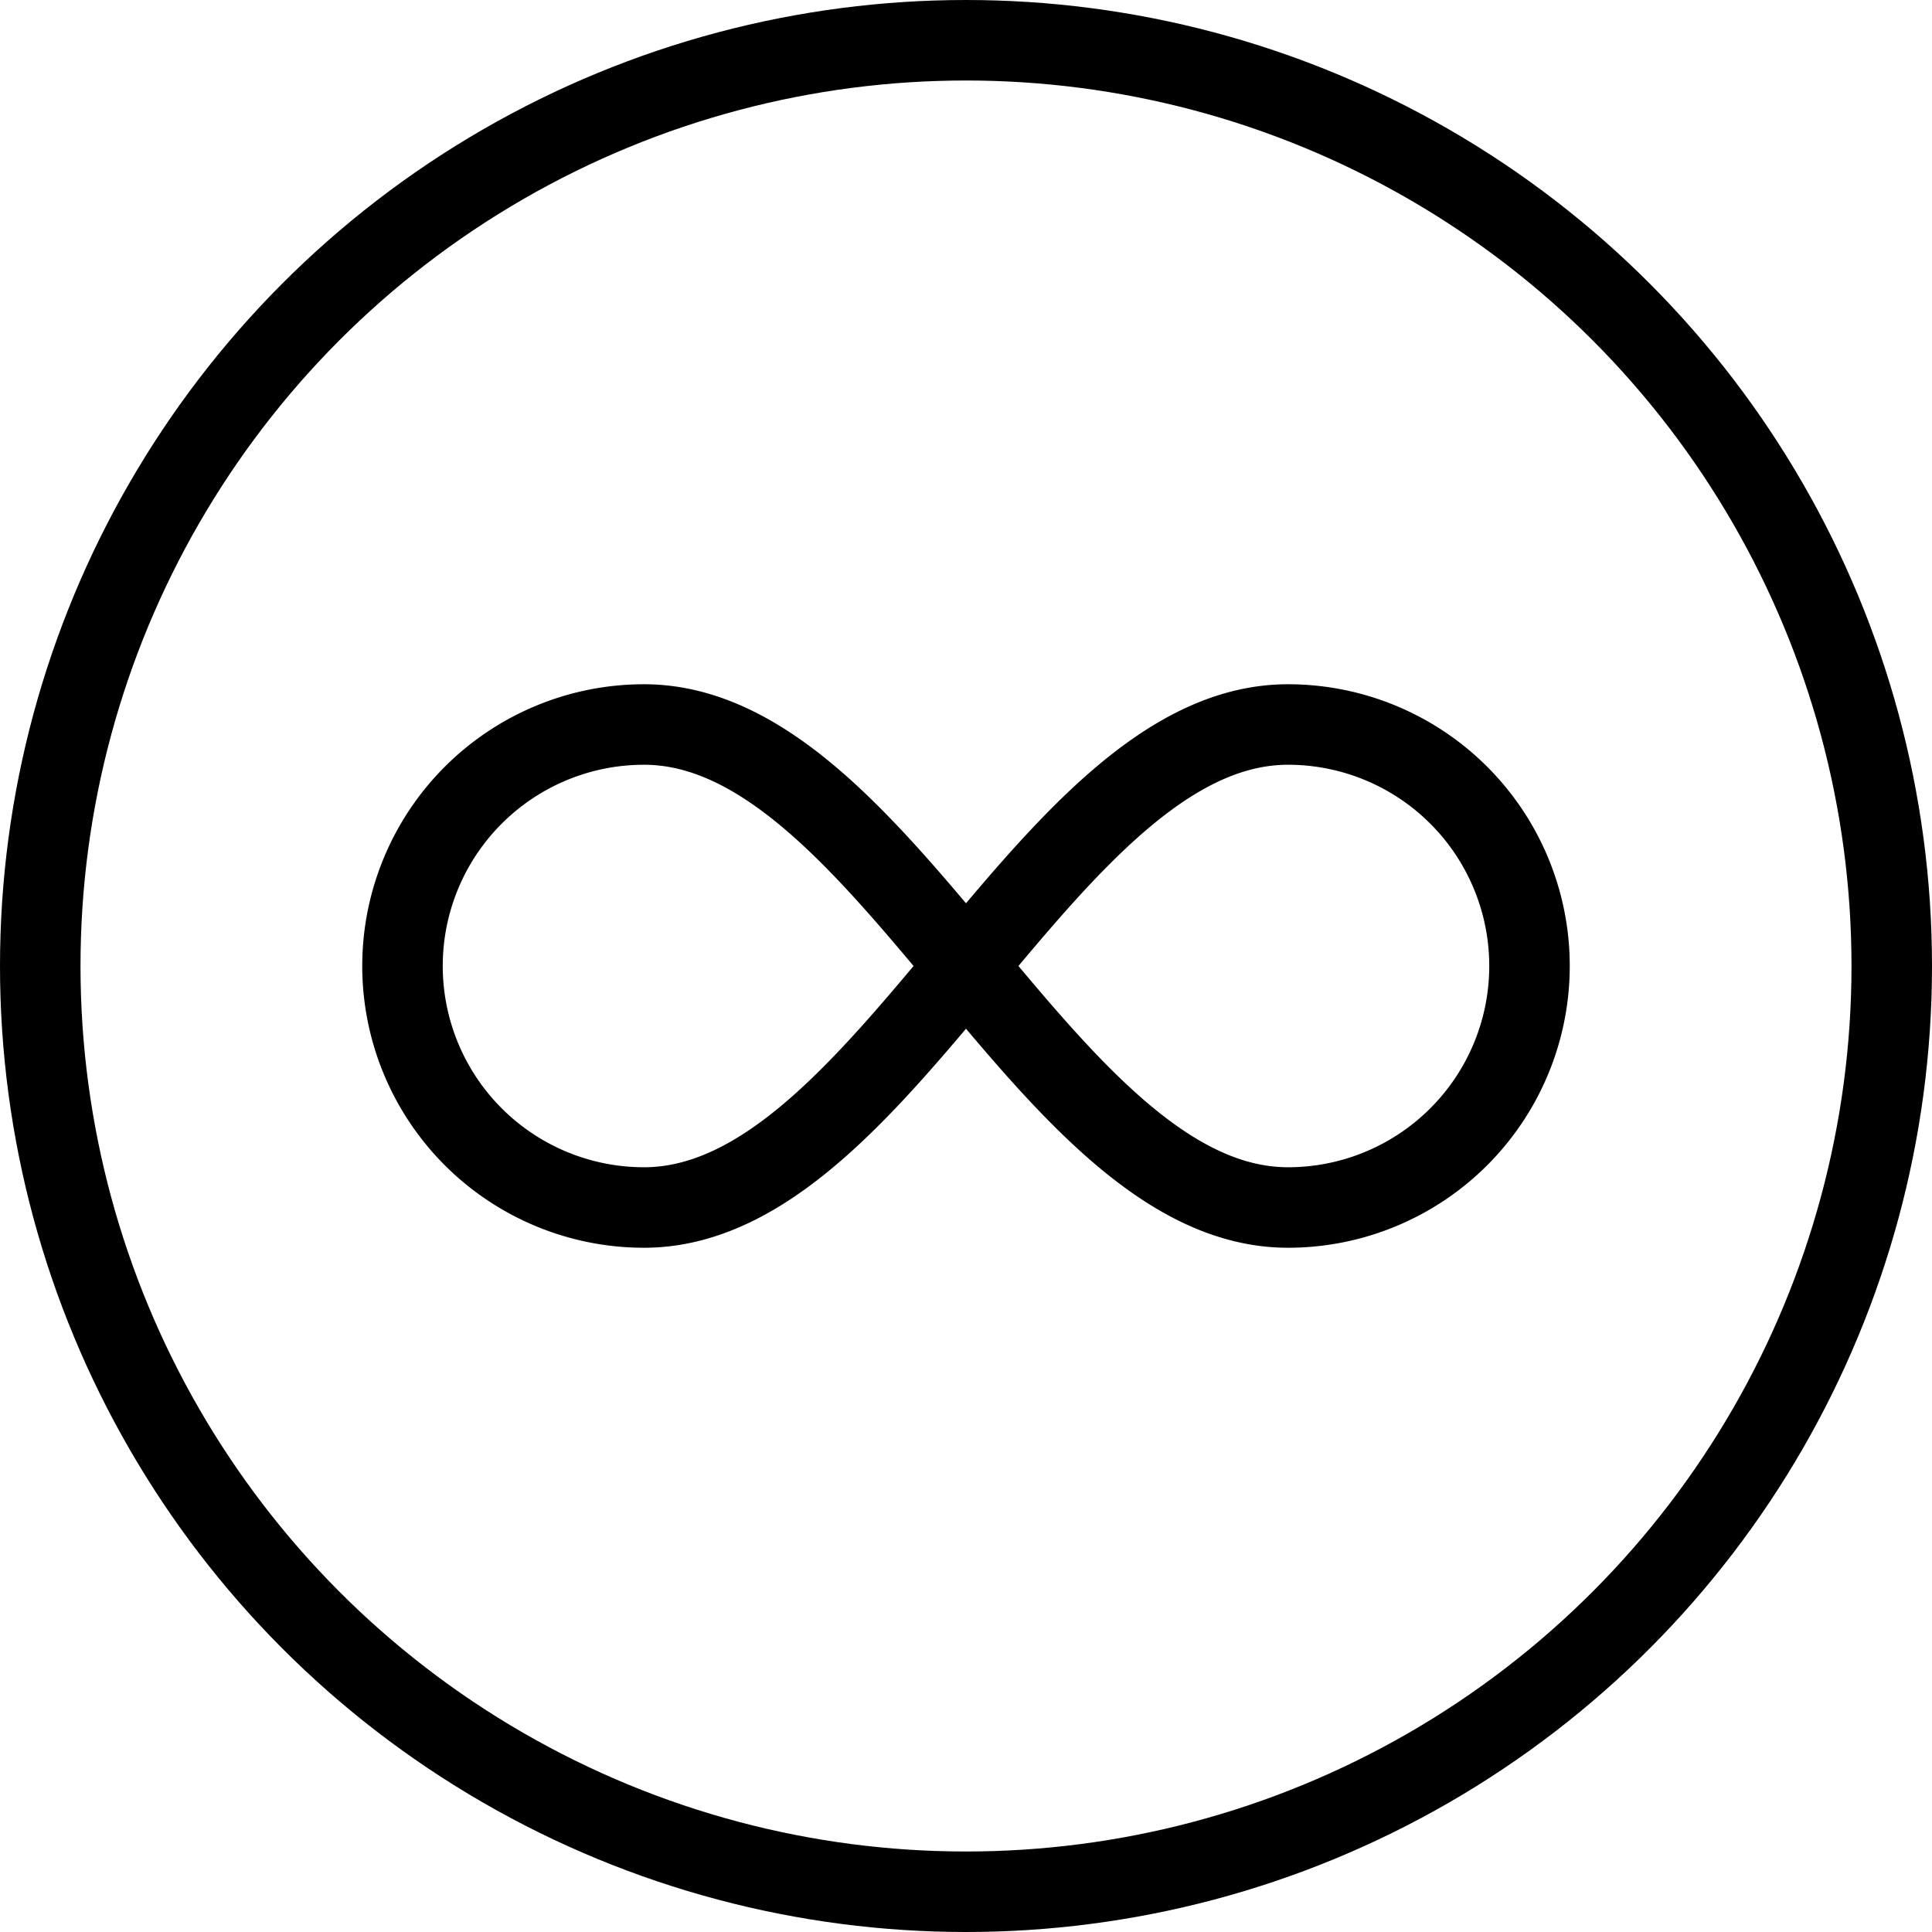
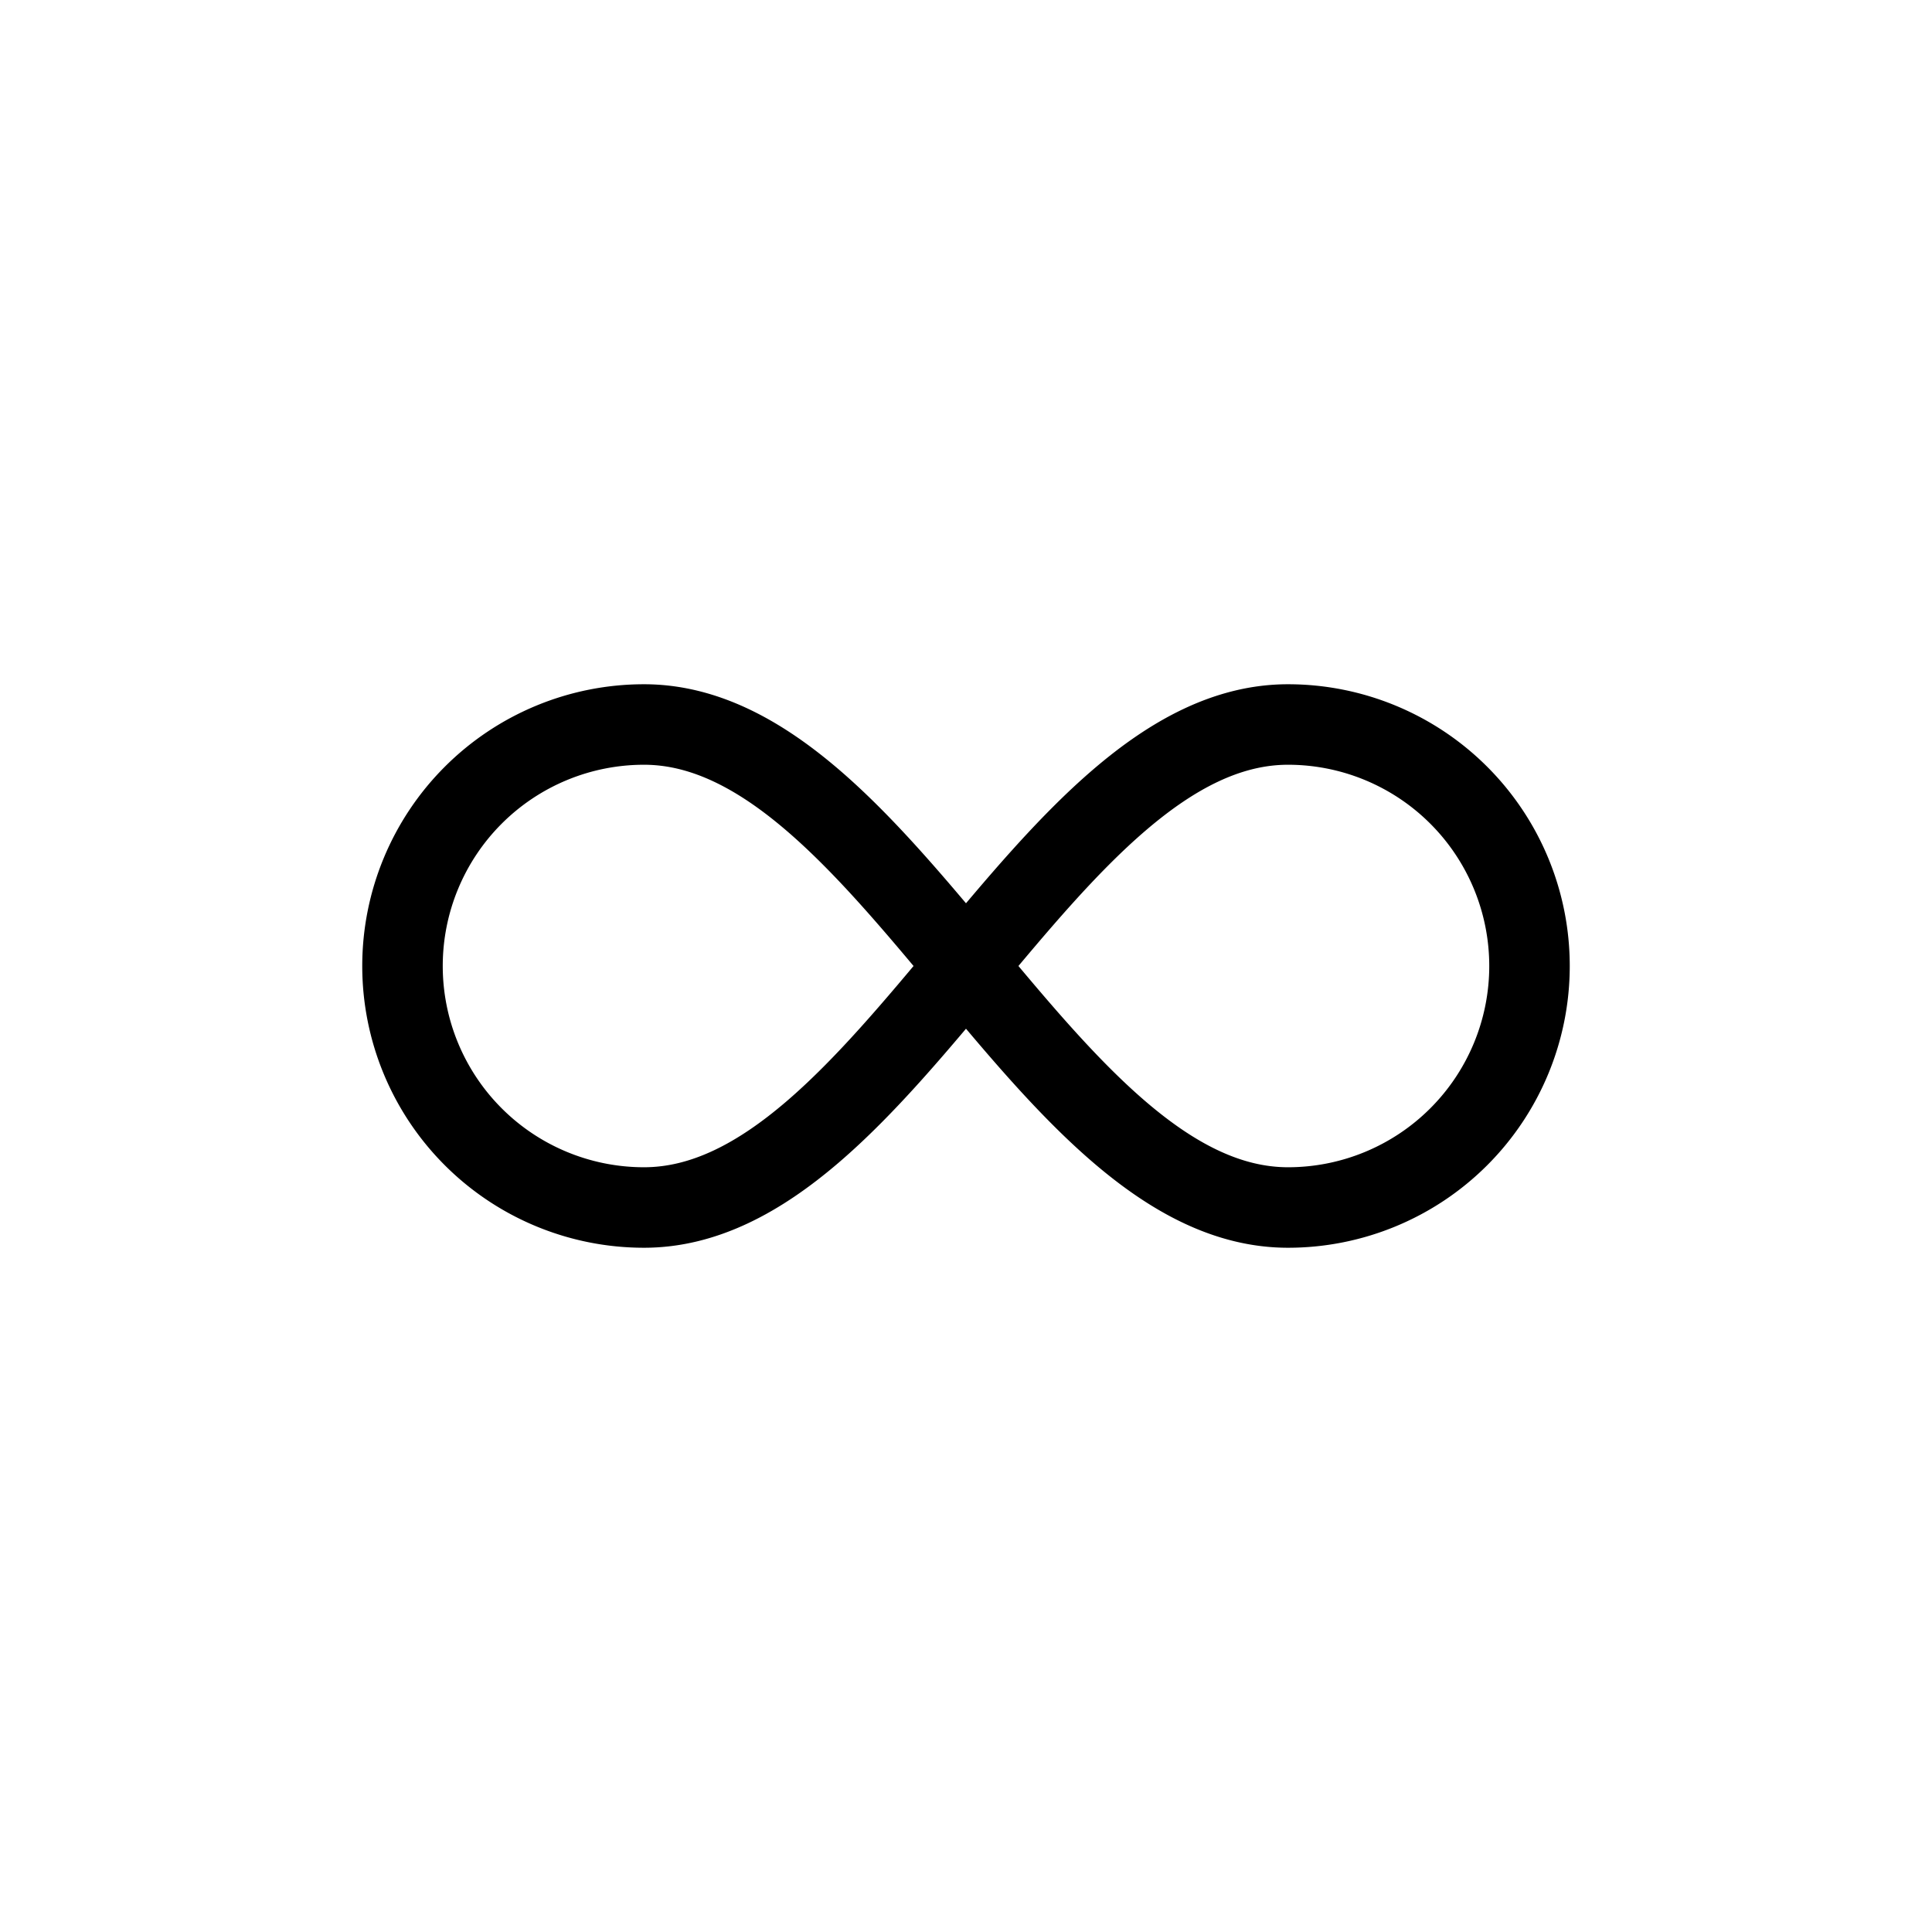
<svg xmlns="http://www.w3.org/2000/svg" viewBox="0 0 24 24">
  <g transform="matrix(1,0,0,1,0,0)">
    <defs>
      <style>.a{fill:none;stroke:#000000;stroke-linecap:round;stroke-linejoin:round;}</style>
    </defs>
-     <circle class="a" cx="12" cy="12" r="11.5" />
-     <path class="a" d="M8,15A3,3,0,0,1,8,9c3,0,5,6,8,6a3,3,0,0,0,0-6C13,9,11,15,8,15Z" />
+     <path class="a" d="M8,15A3,3,0,0,1,8,9c3,0,5,6,8,6a3,3,0,0,0,0-6C13,9,11,15,8,15" />
  </g>
</svg>